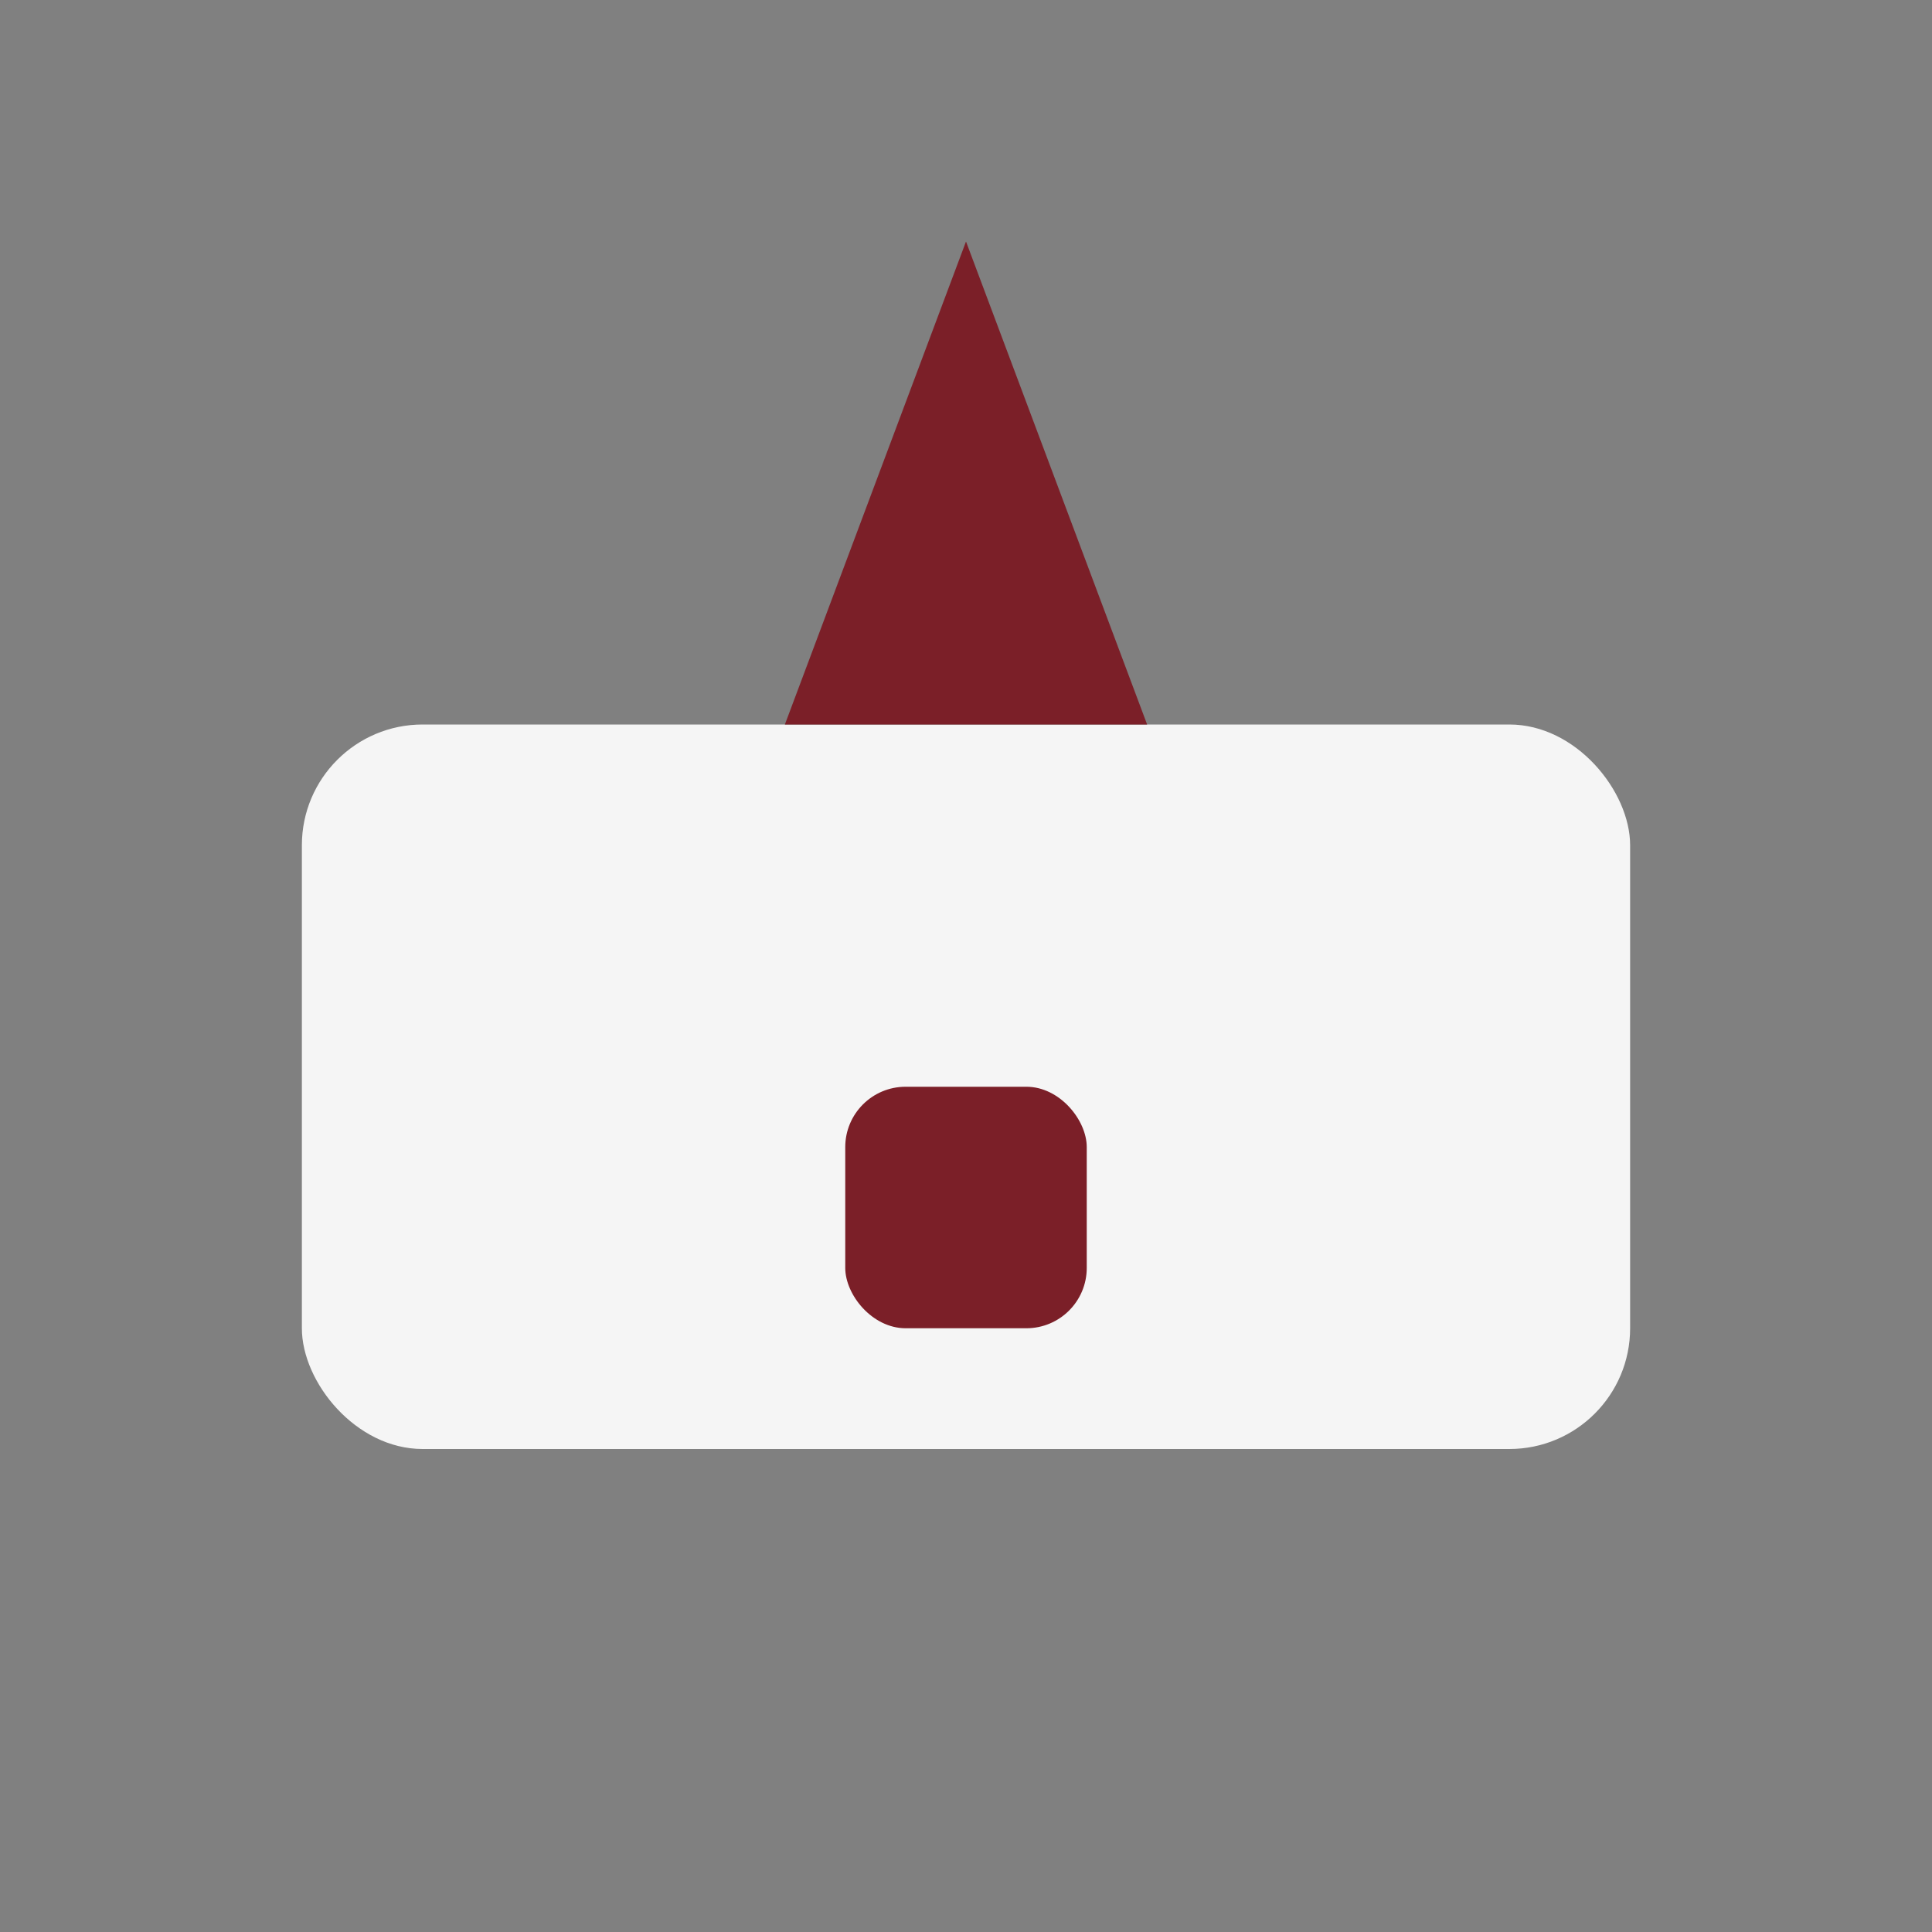
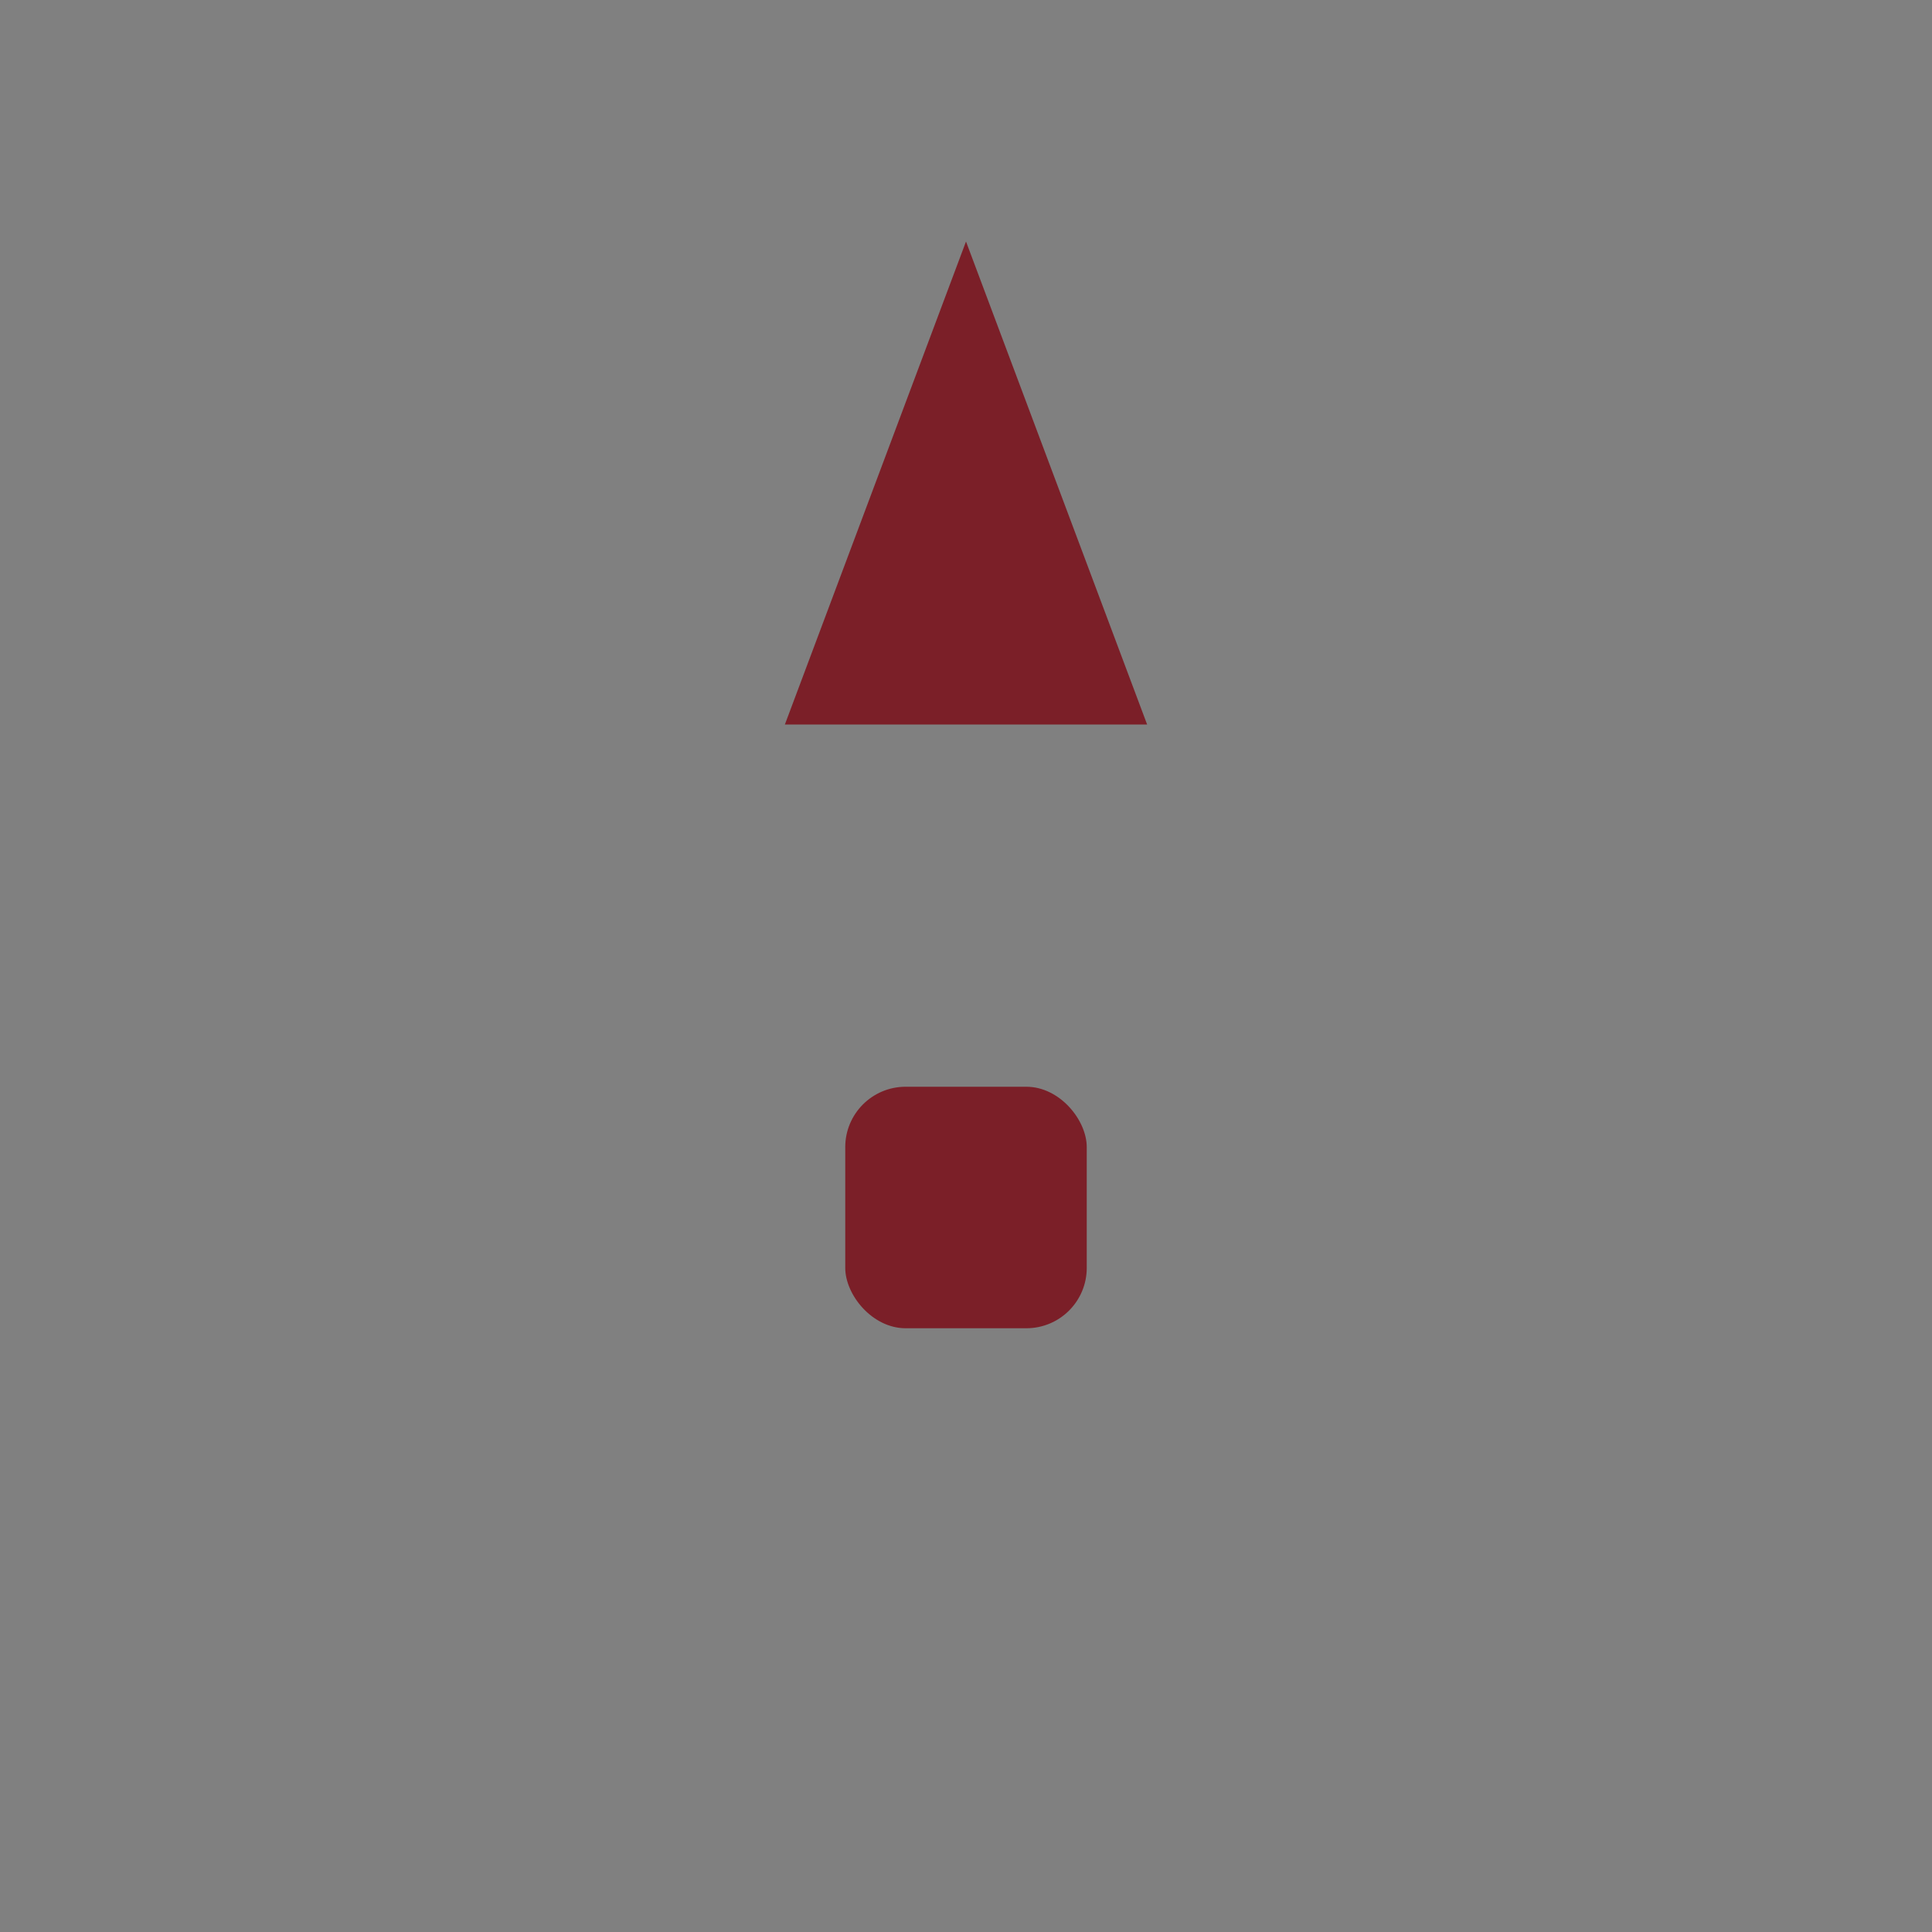
<svg xmlns="http://www.w3.org/2000/svg" width="32" height="32" viewBox="0 0 32 32">
  <rect x="0" y="0" width="32" height="32" fill="#808080" stroke="none" />
-   <rect x="5" y="12" width="22" height="12" rx="2" fill="#F5F5F5" />
  <polygon points="16,4 19,12 13,12" fill="#7B1F28" />
  <rect x="14" y="18" width="4" height="4" rx="1" fill="#7B1F28" />
</svg>